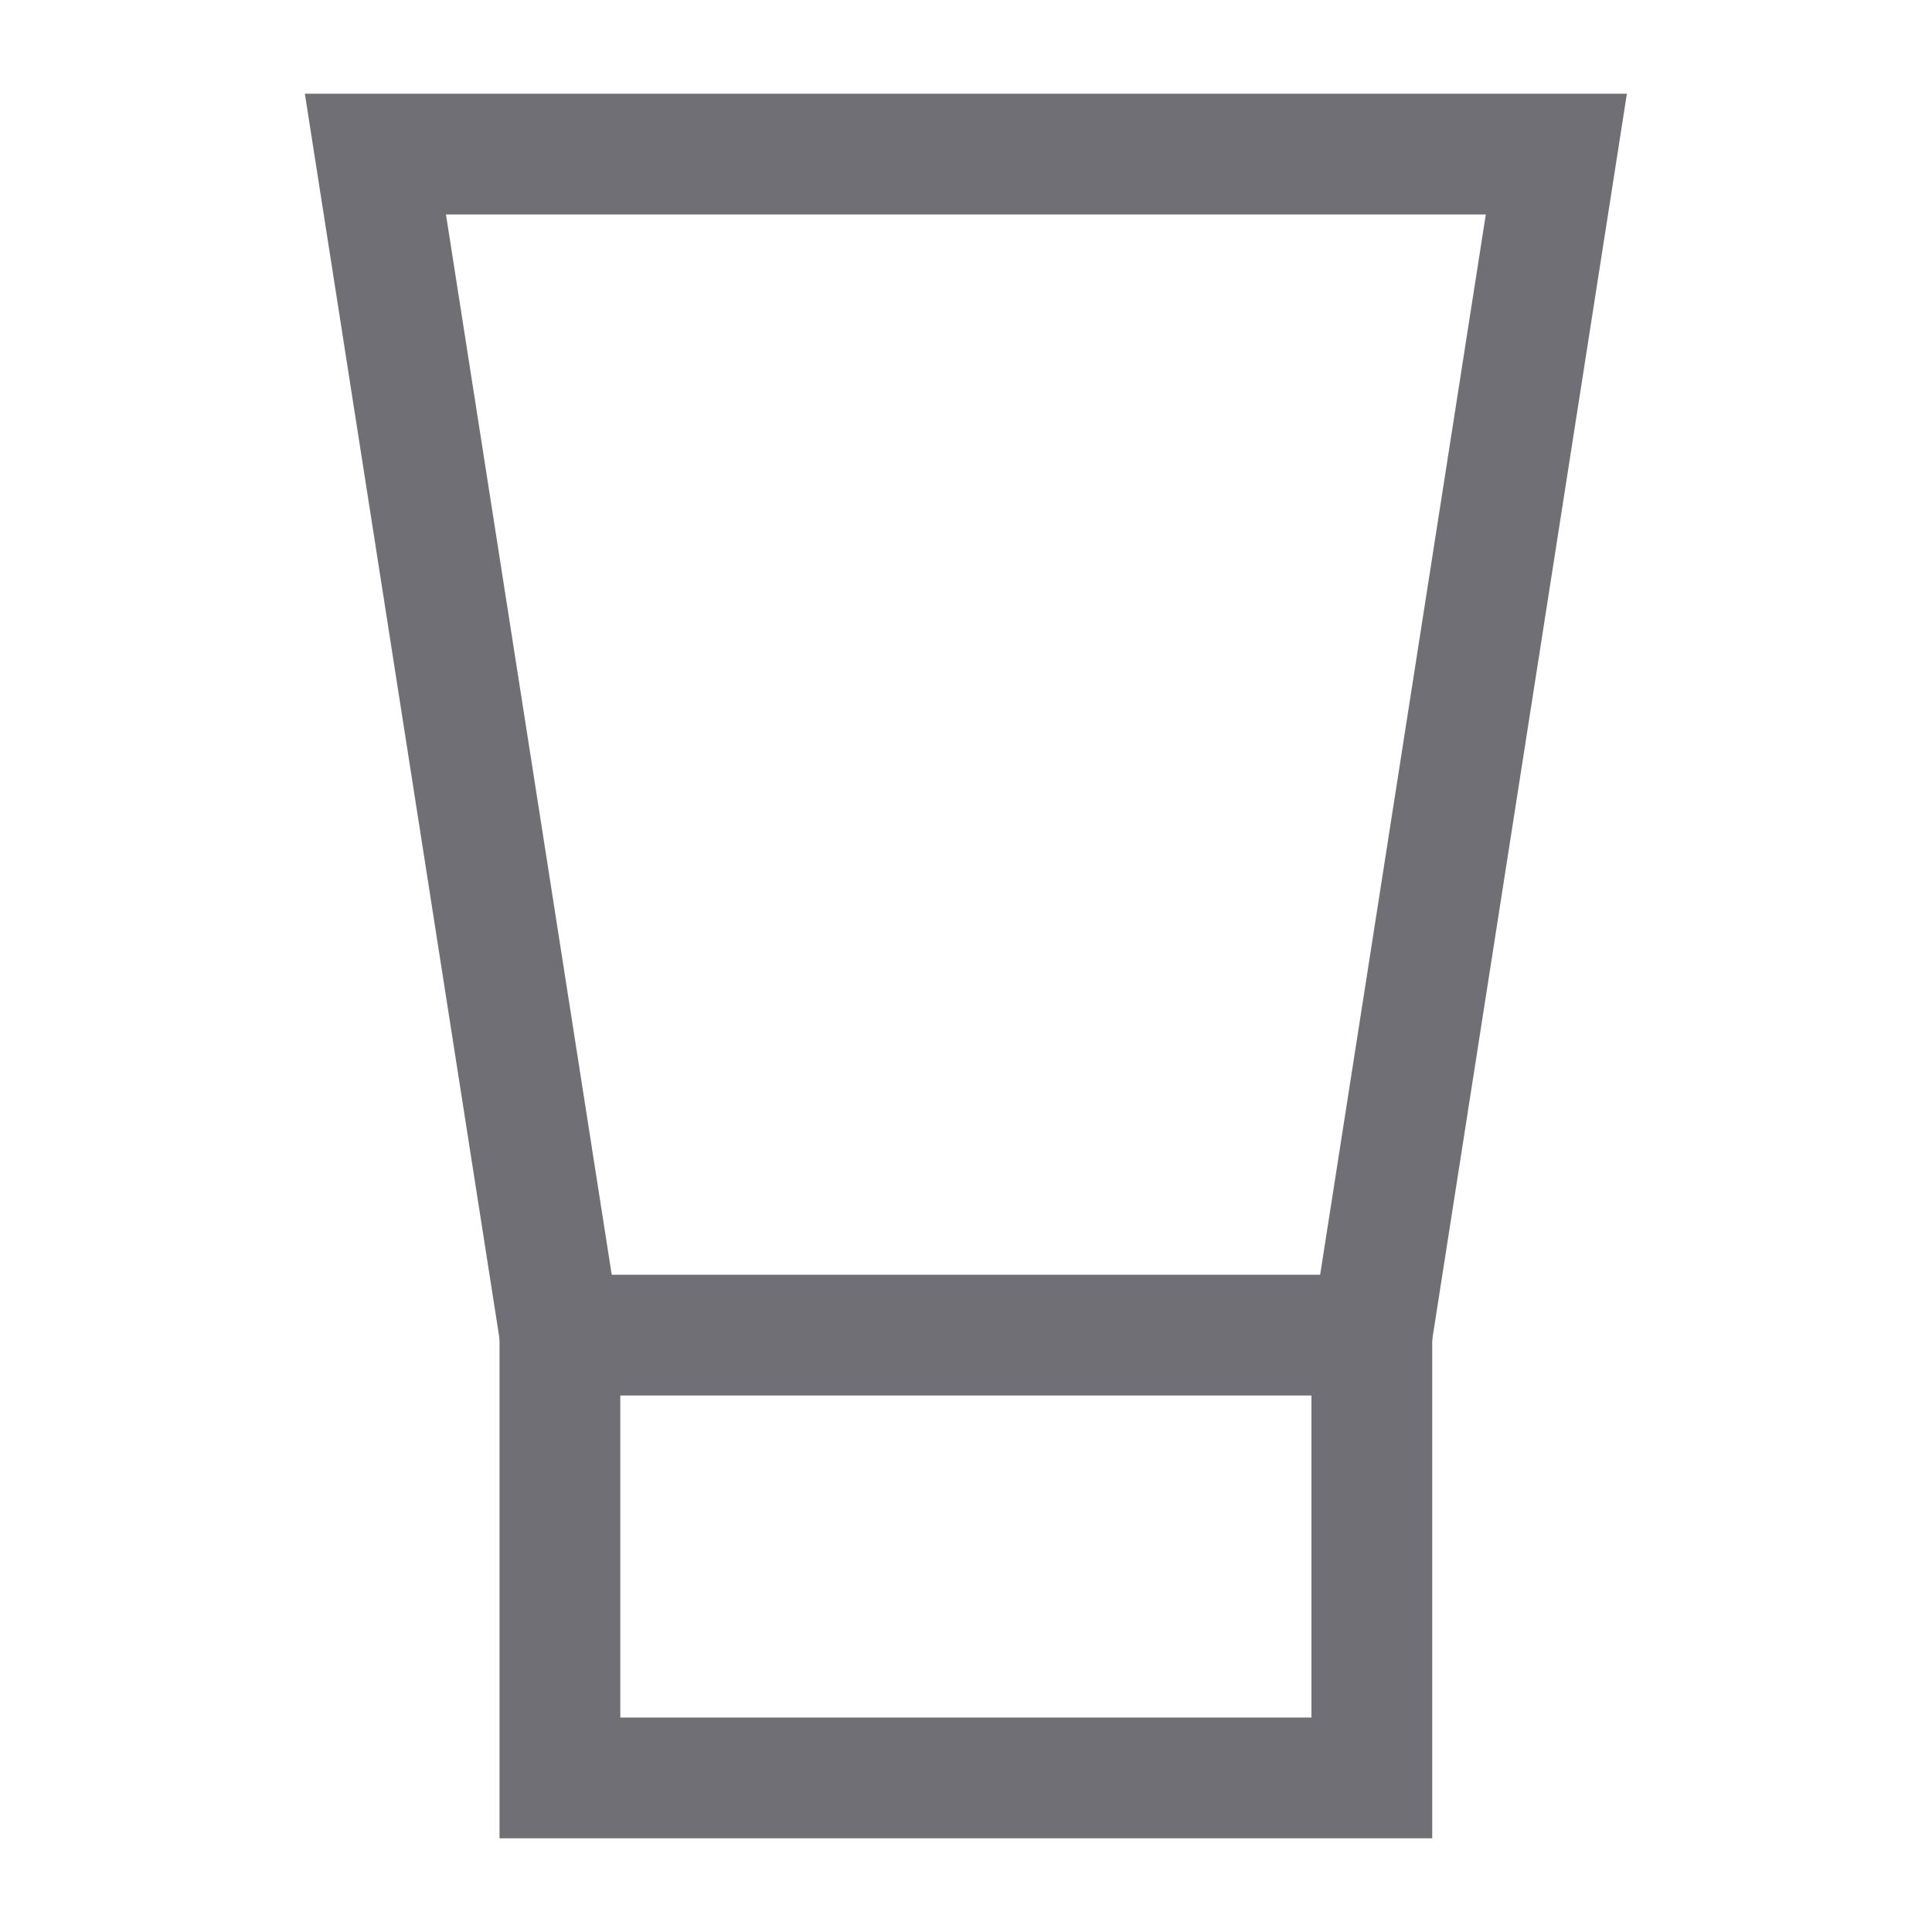
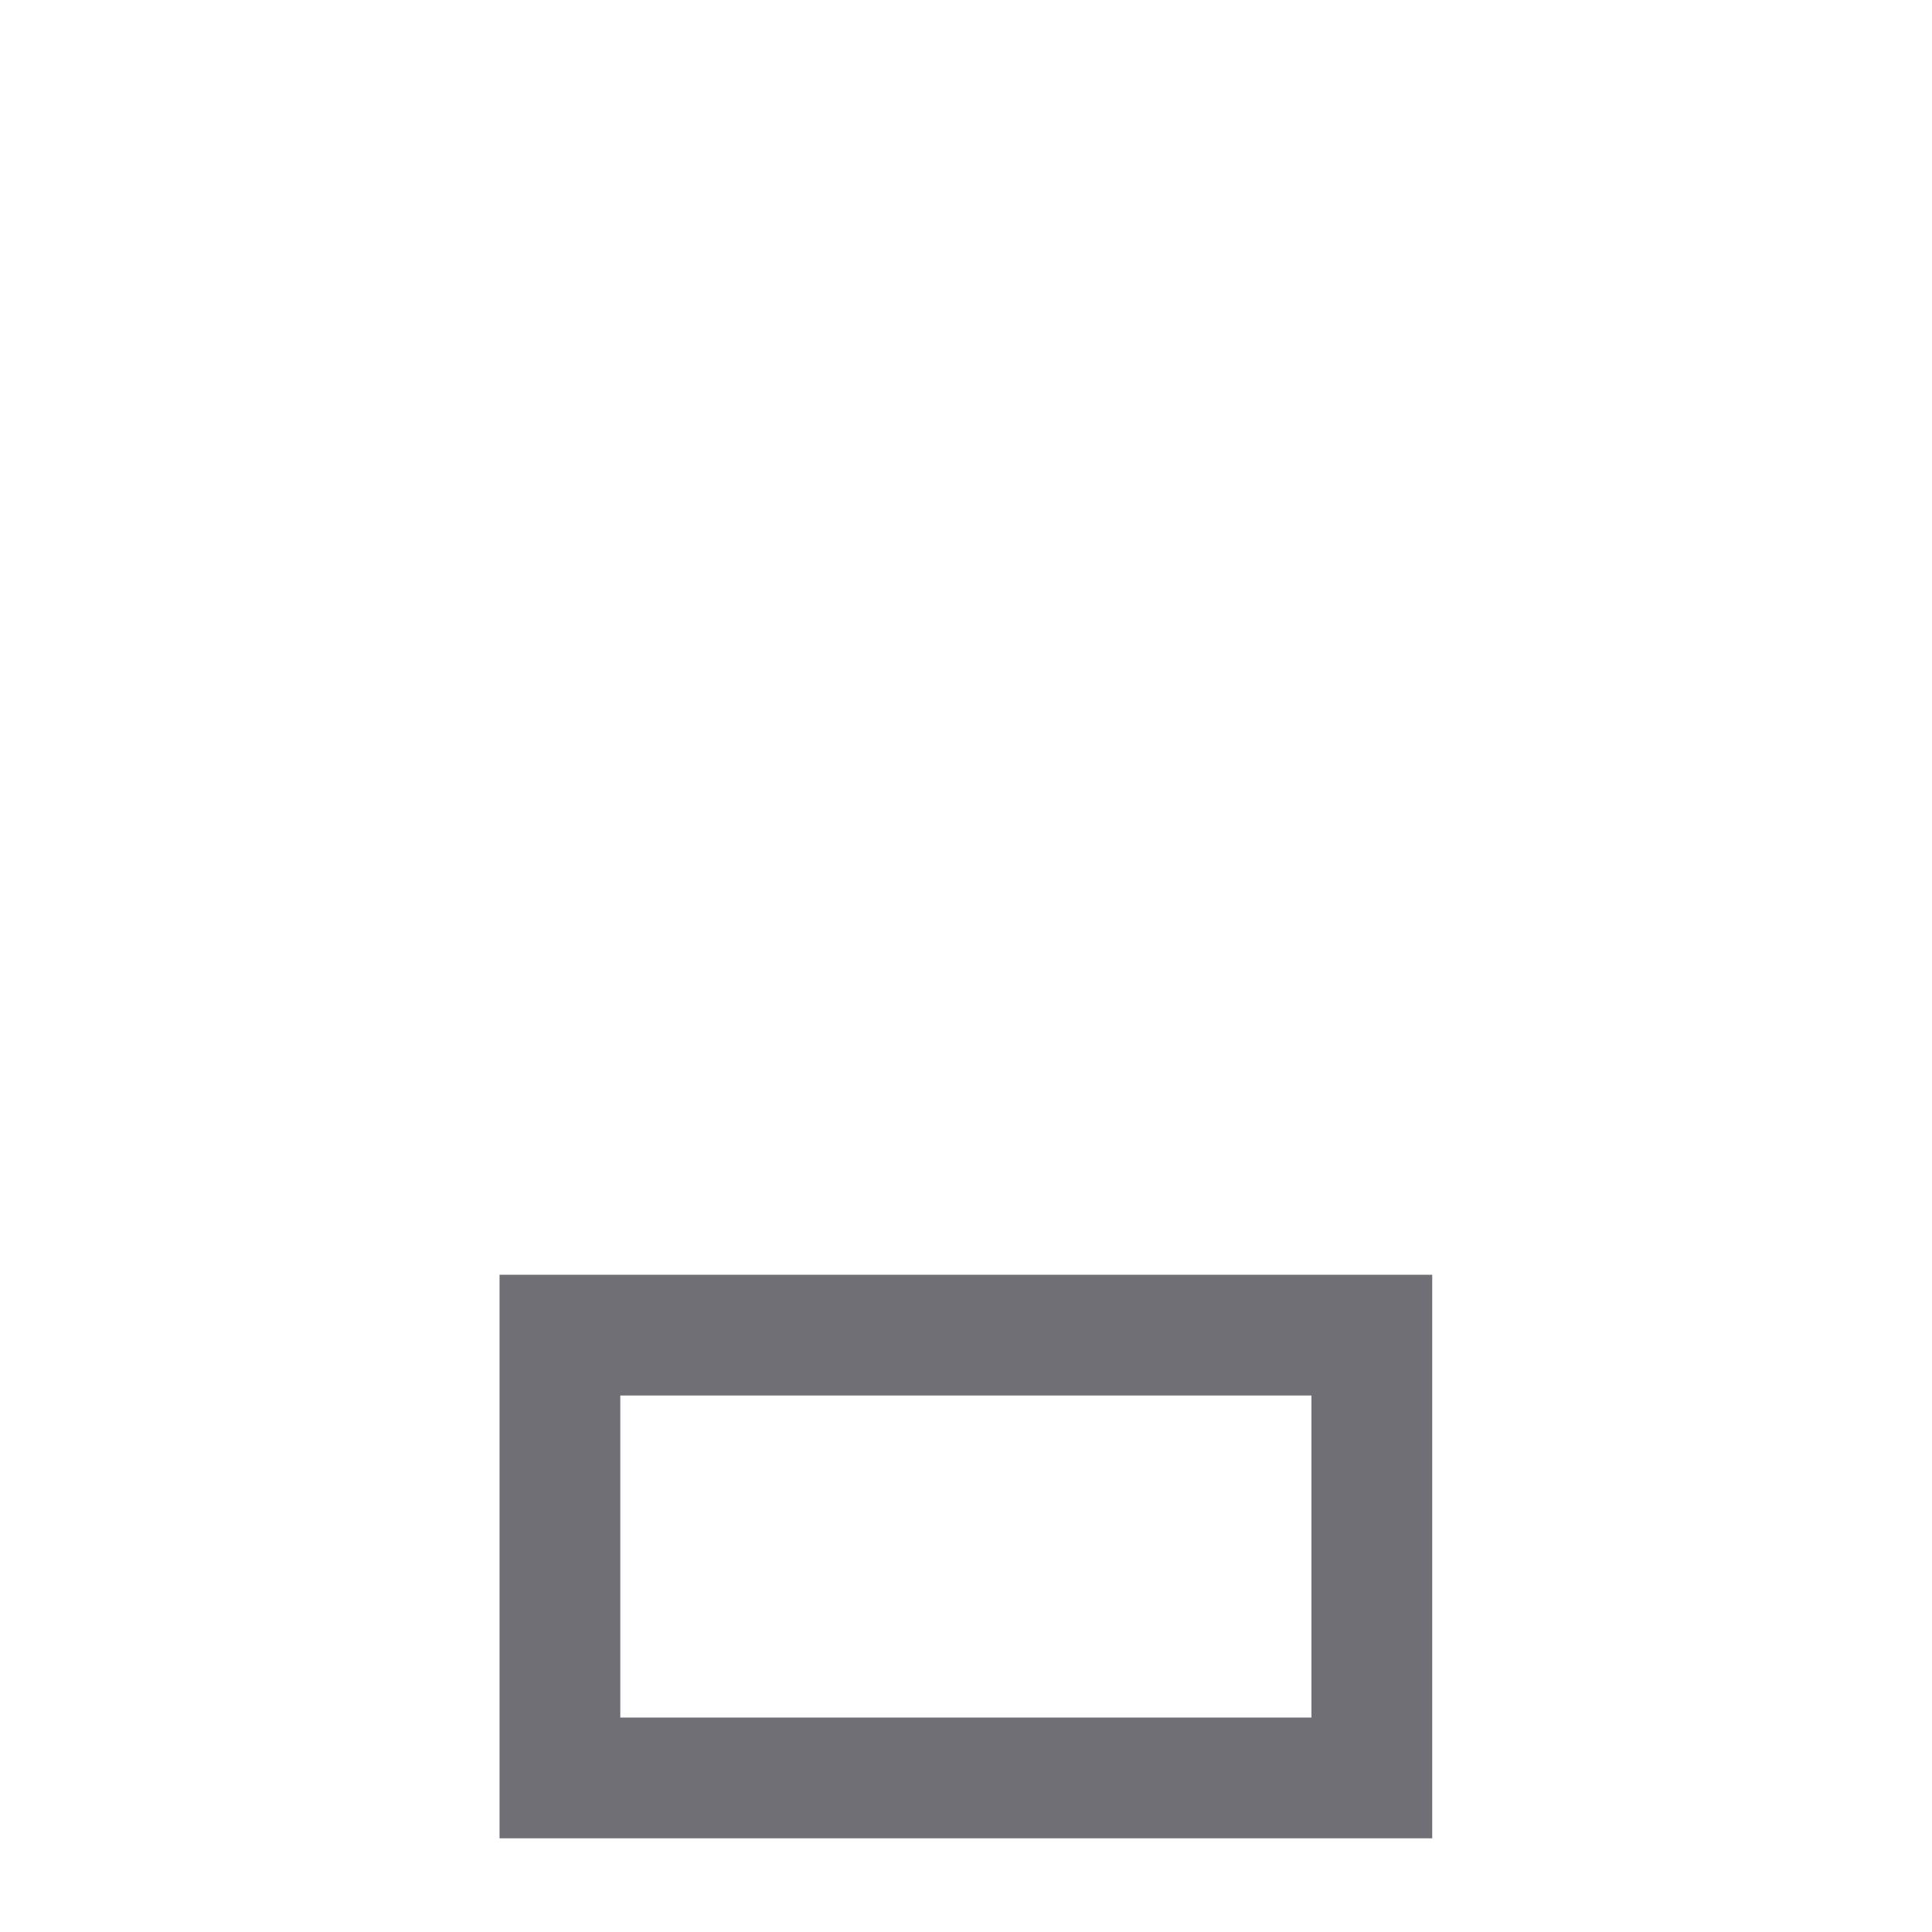
<svg xmlns="http://www.w3.org/2000/svg" fill="none" viewBox="0 0 16 16" height="16" width="16">
-   <path stroke="#6F6F75" d="M11.361 11.056L12.889 1.276H3.109L4.638 11.056" />
  <path stroke="#6F6F75" d="M11.361 14.724V11.057H4.637V14.724H11.361Z" />
</svg>